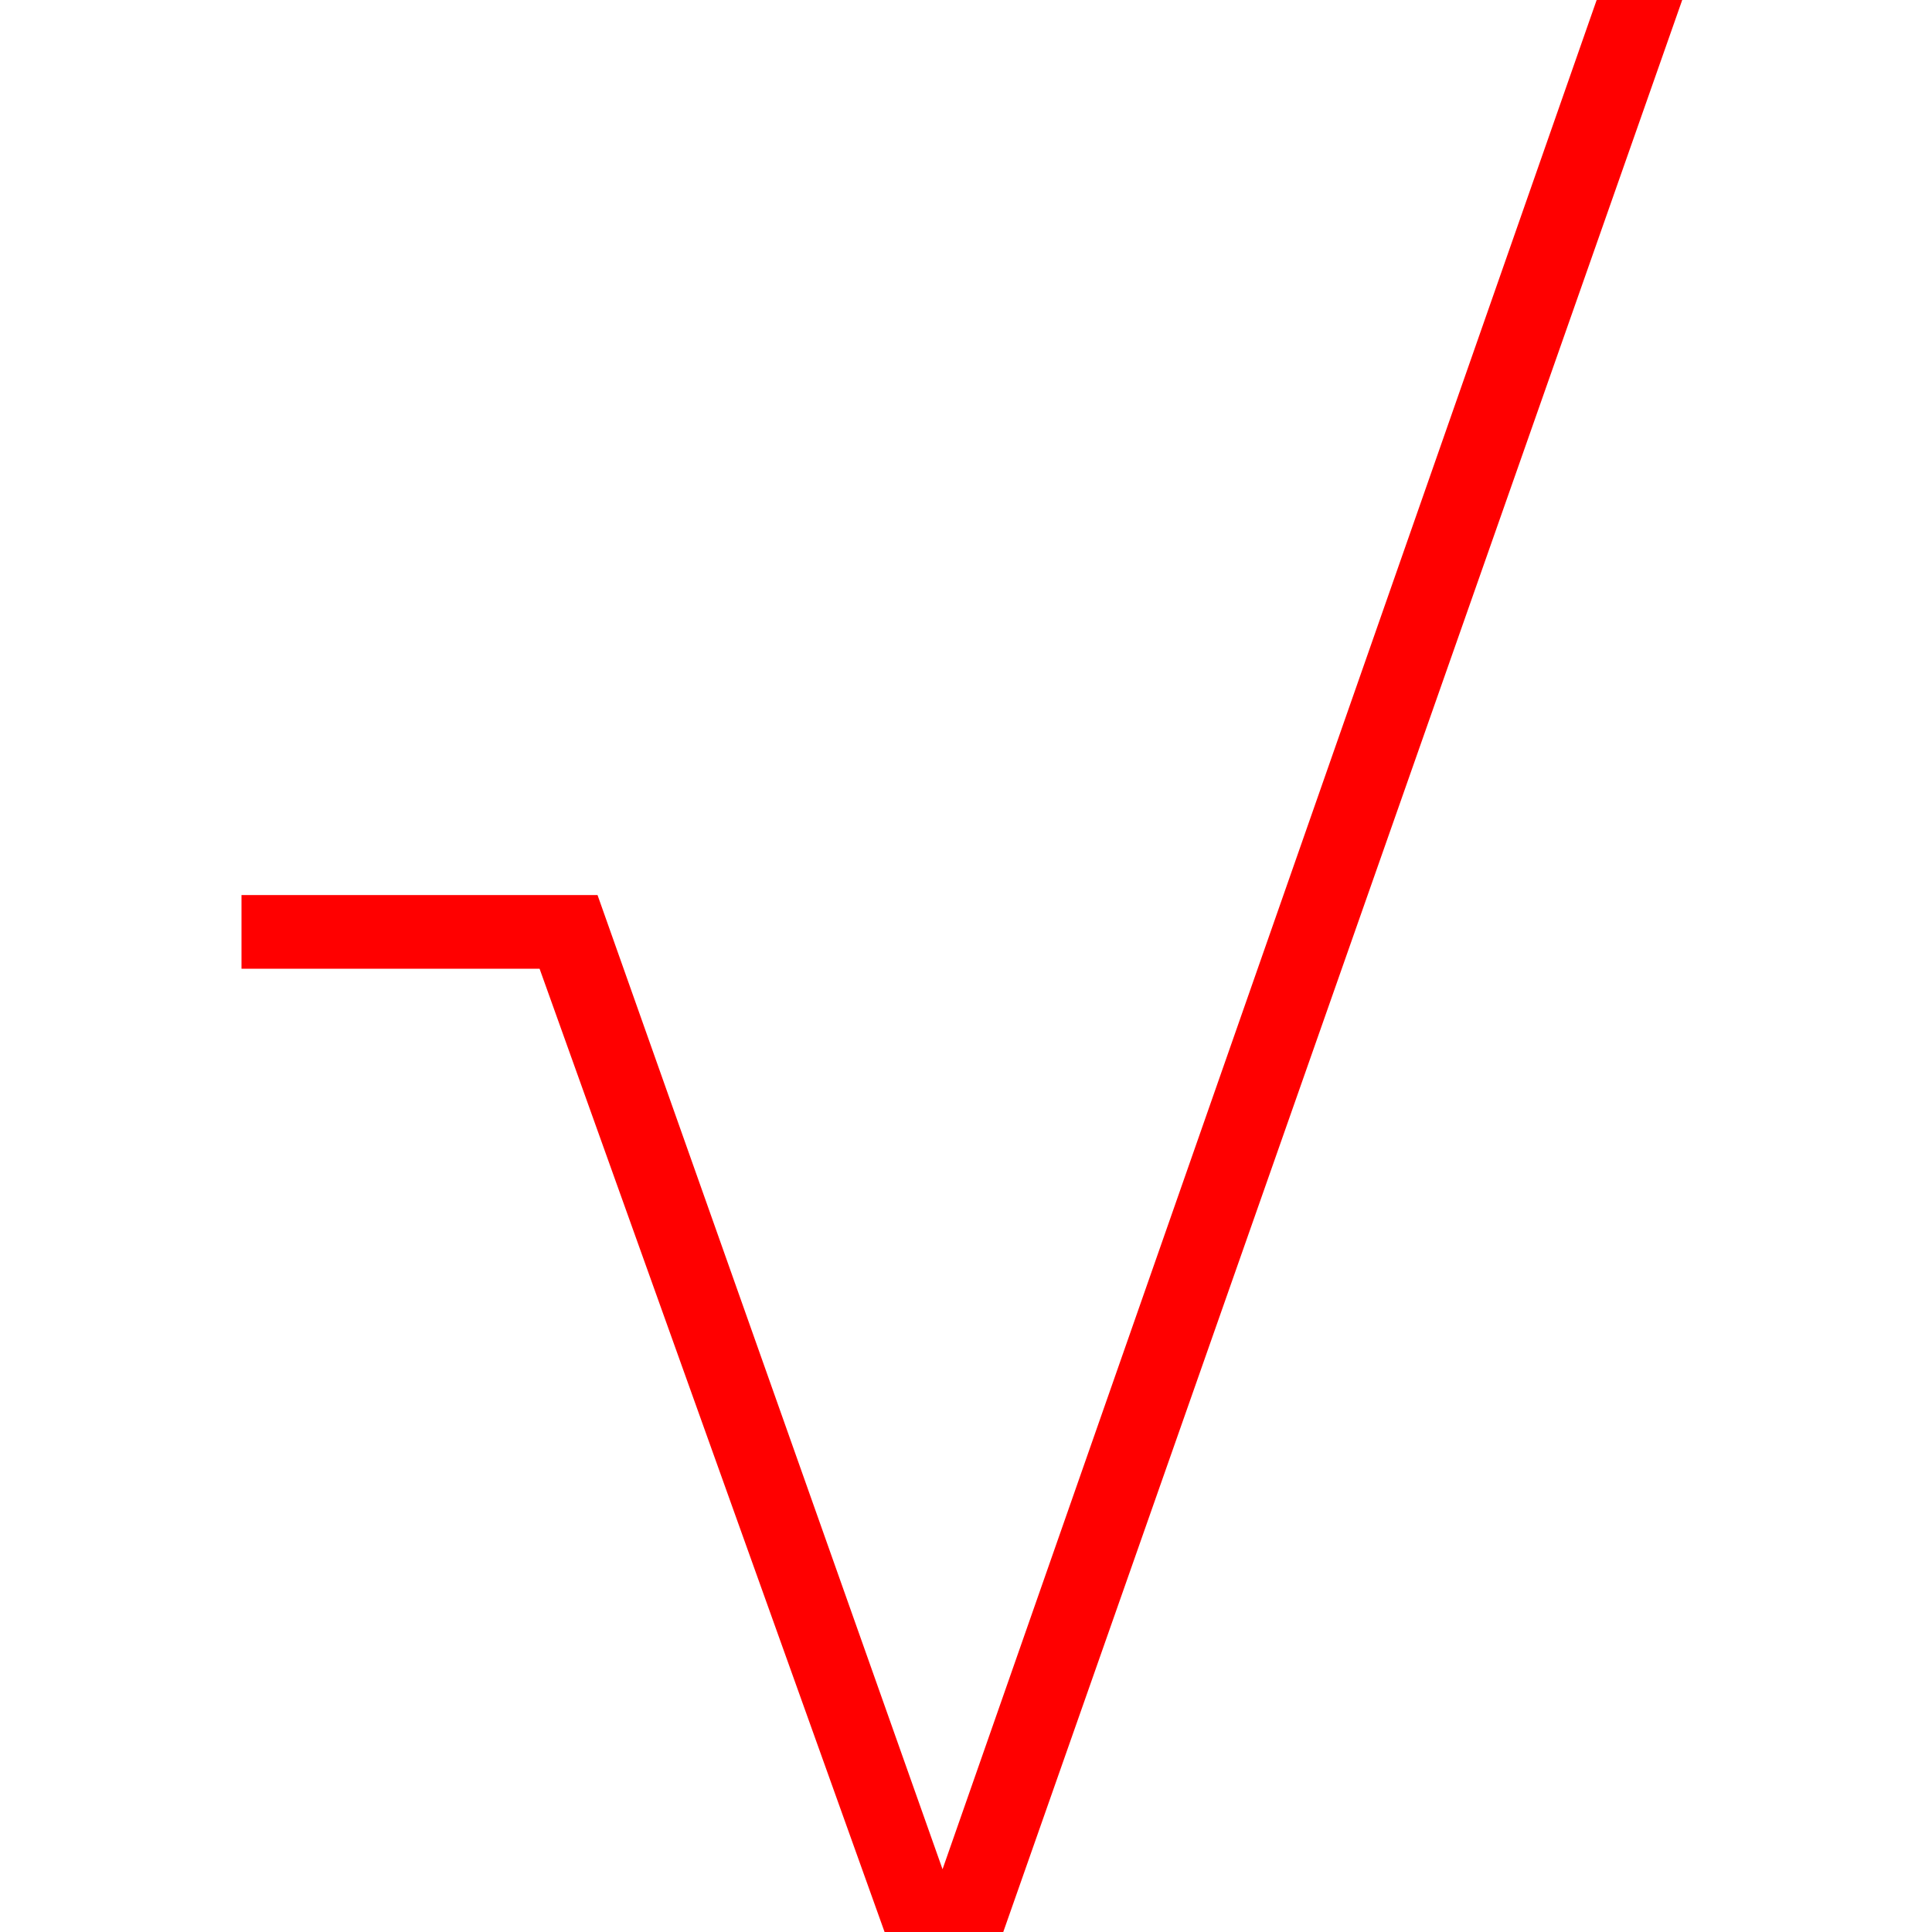
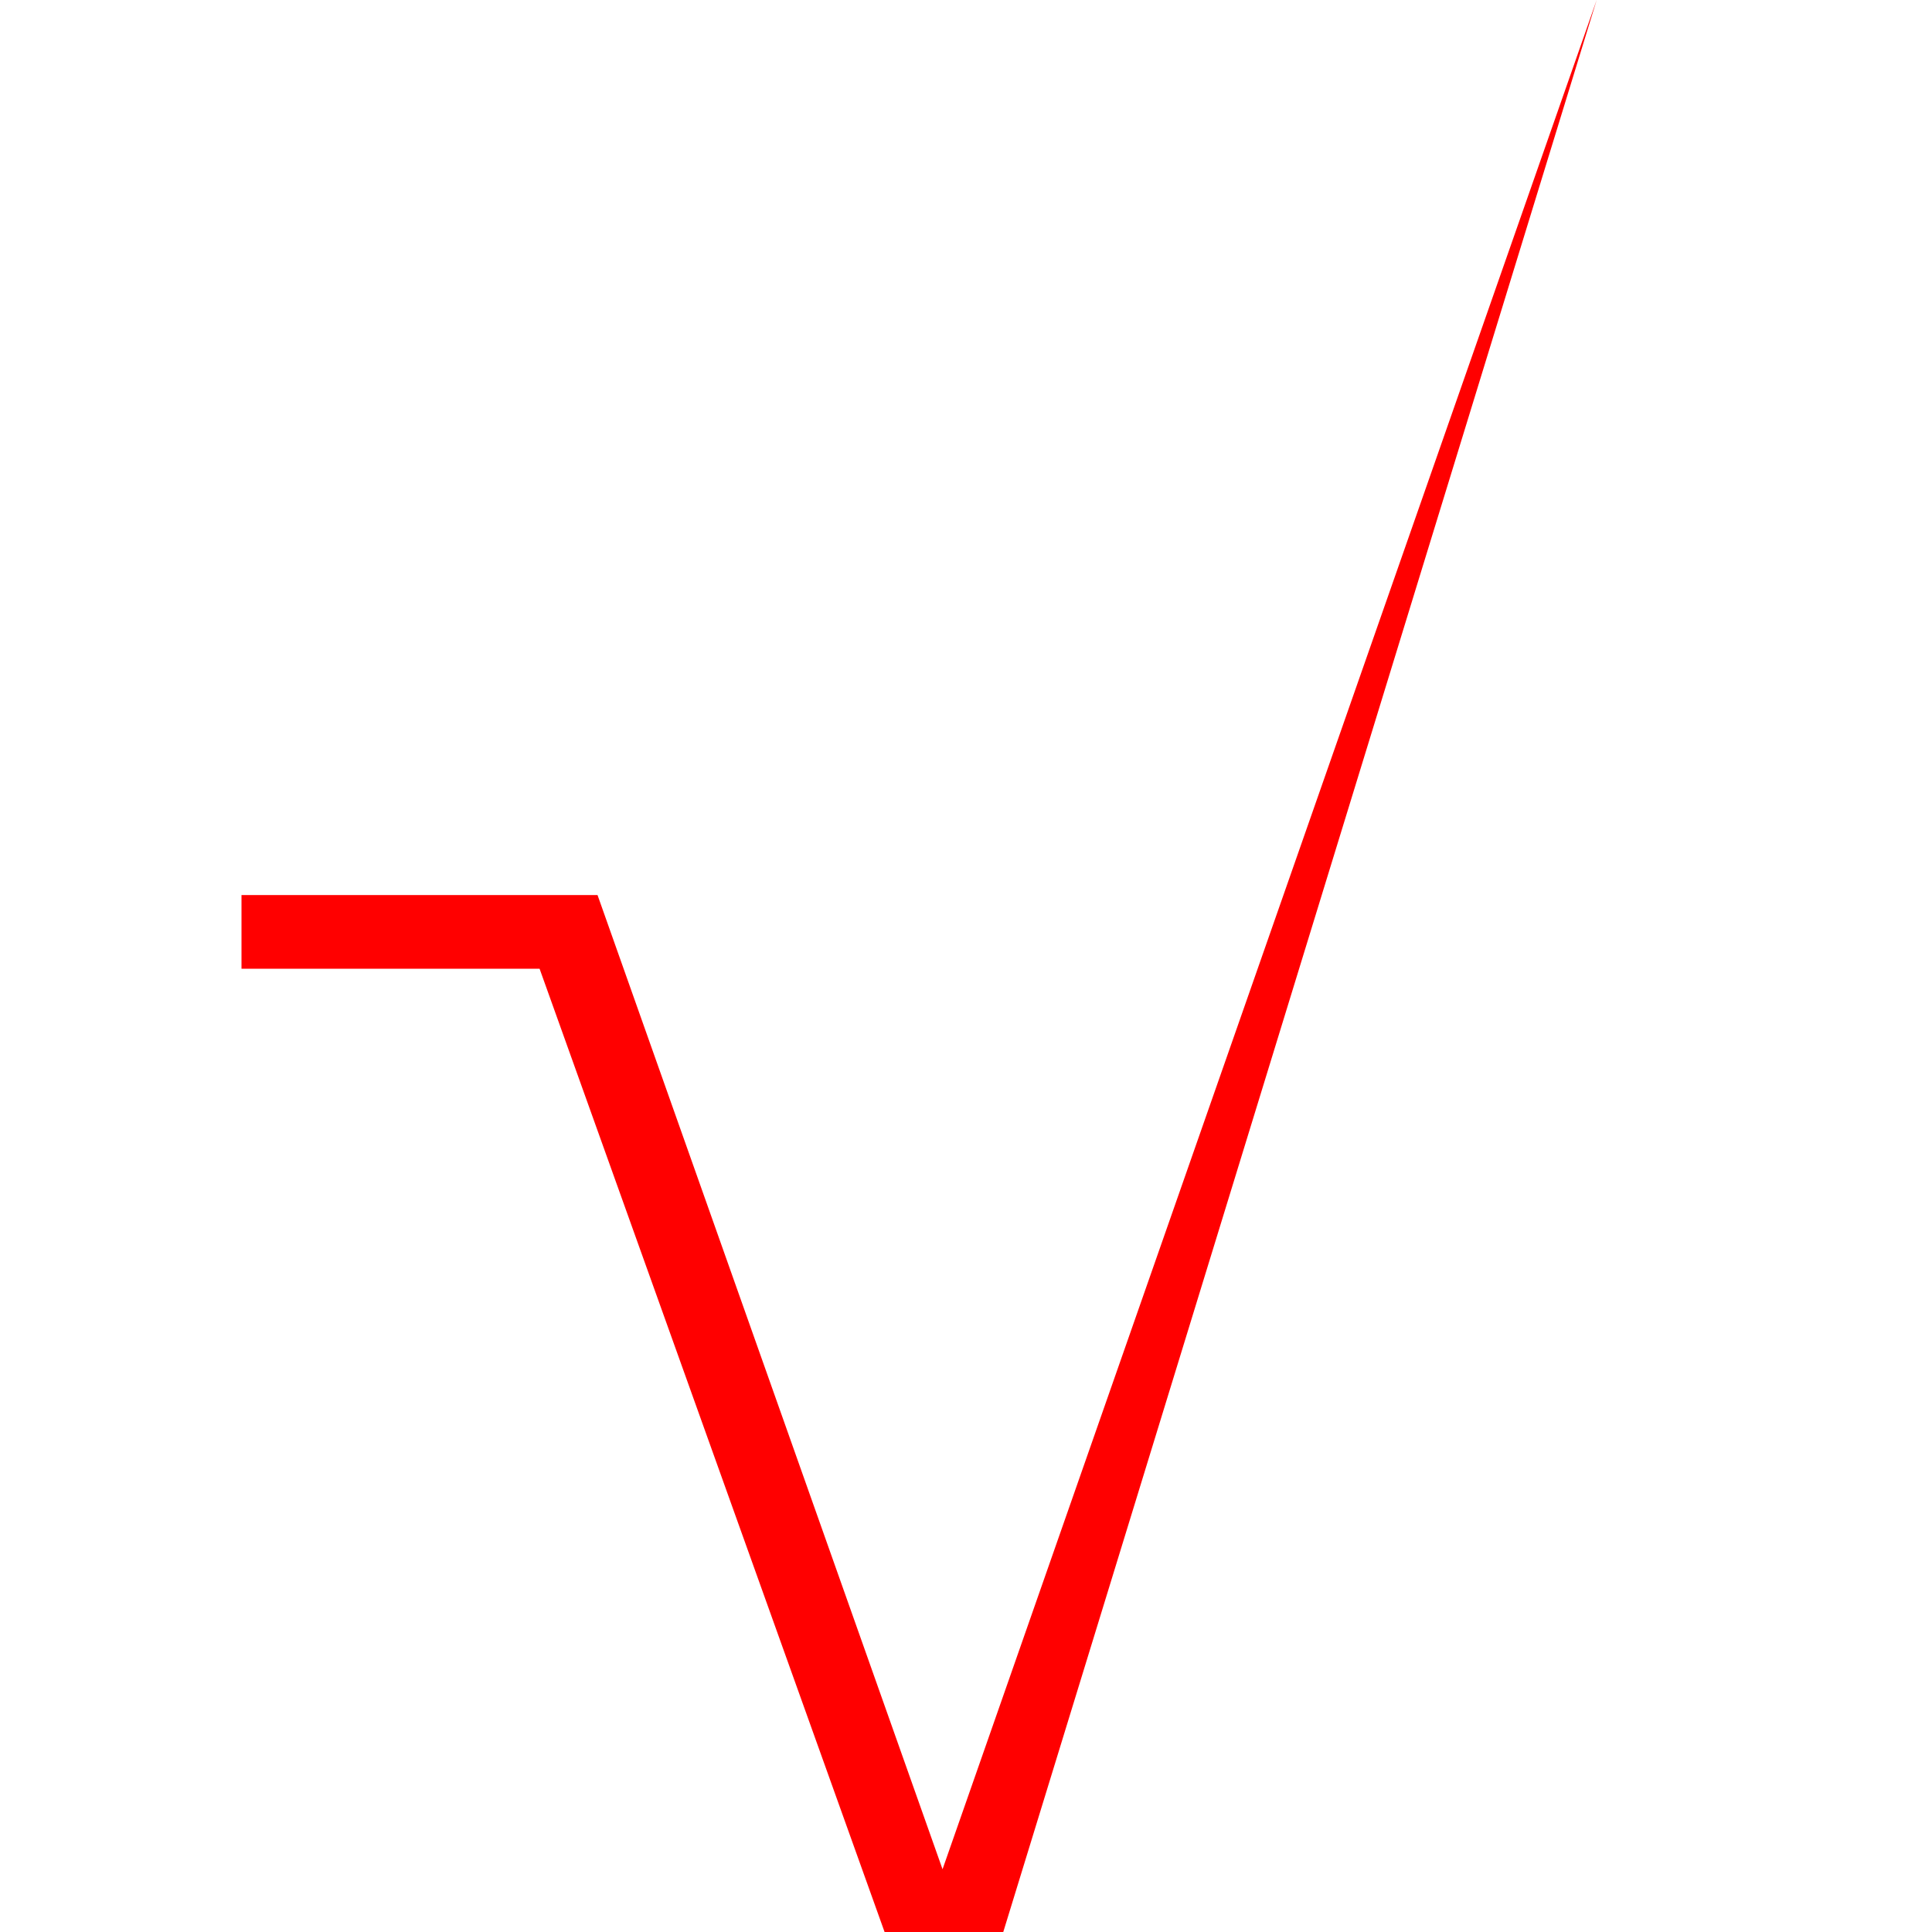
<svg xmlns="http://www.w3.org/2000/svg" width="56" height="56" viewBox="0 0 56 56" fill="none">
-   <path d="M25.64 56L15.64 28.079H7V25.944H17.32L27.32 54.181L46.28 0H48.76L29.08 56H25.64Z" fill="#FF0000" />
+   <path d="M25.64 56L15.64 28.079H7V25.944H17.32L27.32 54.181L46.28 0L29.08 56H25.64Z" fill="#FF0000" />
</svg>